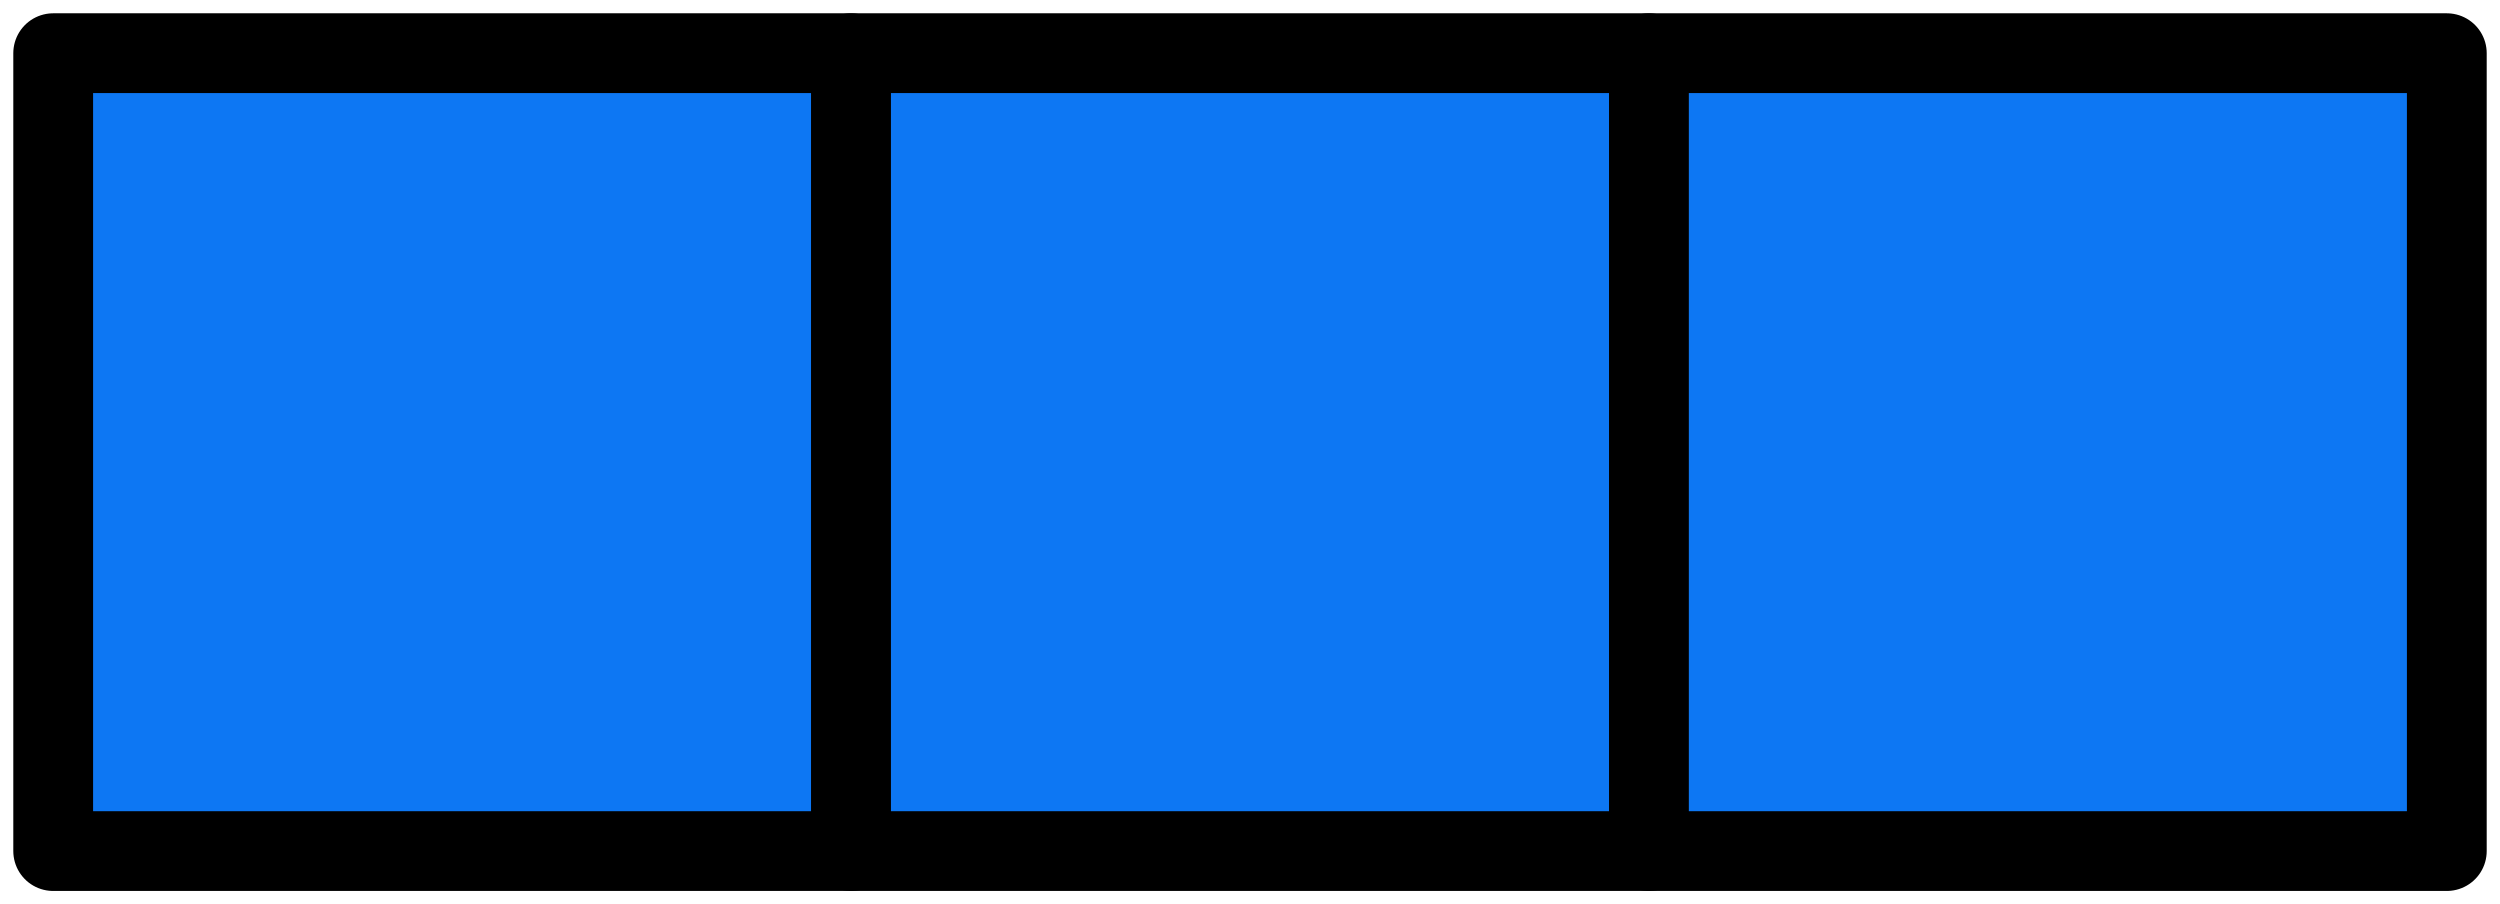
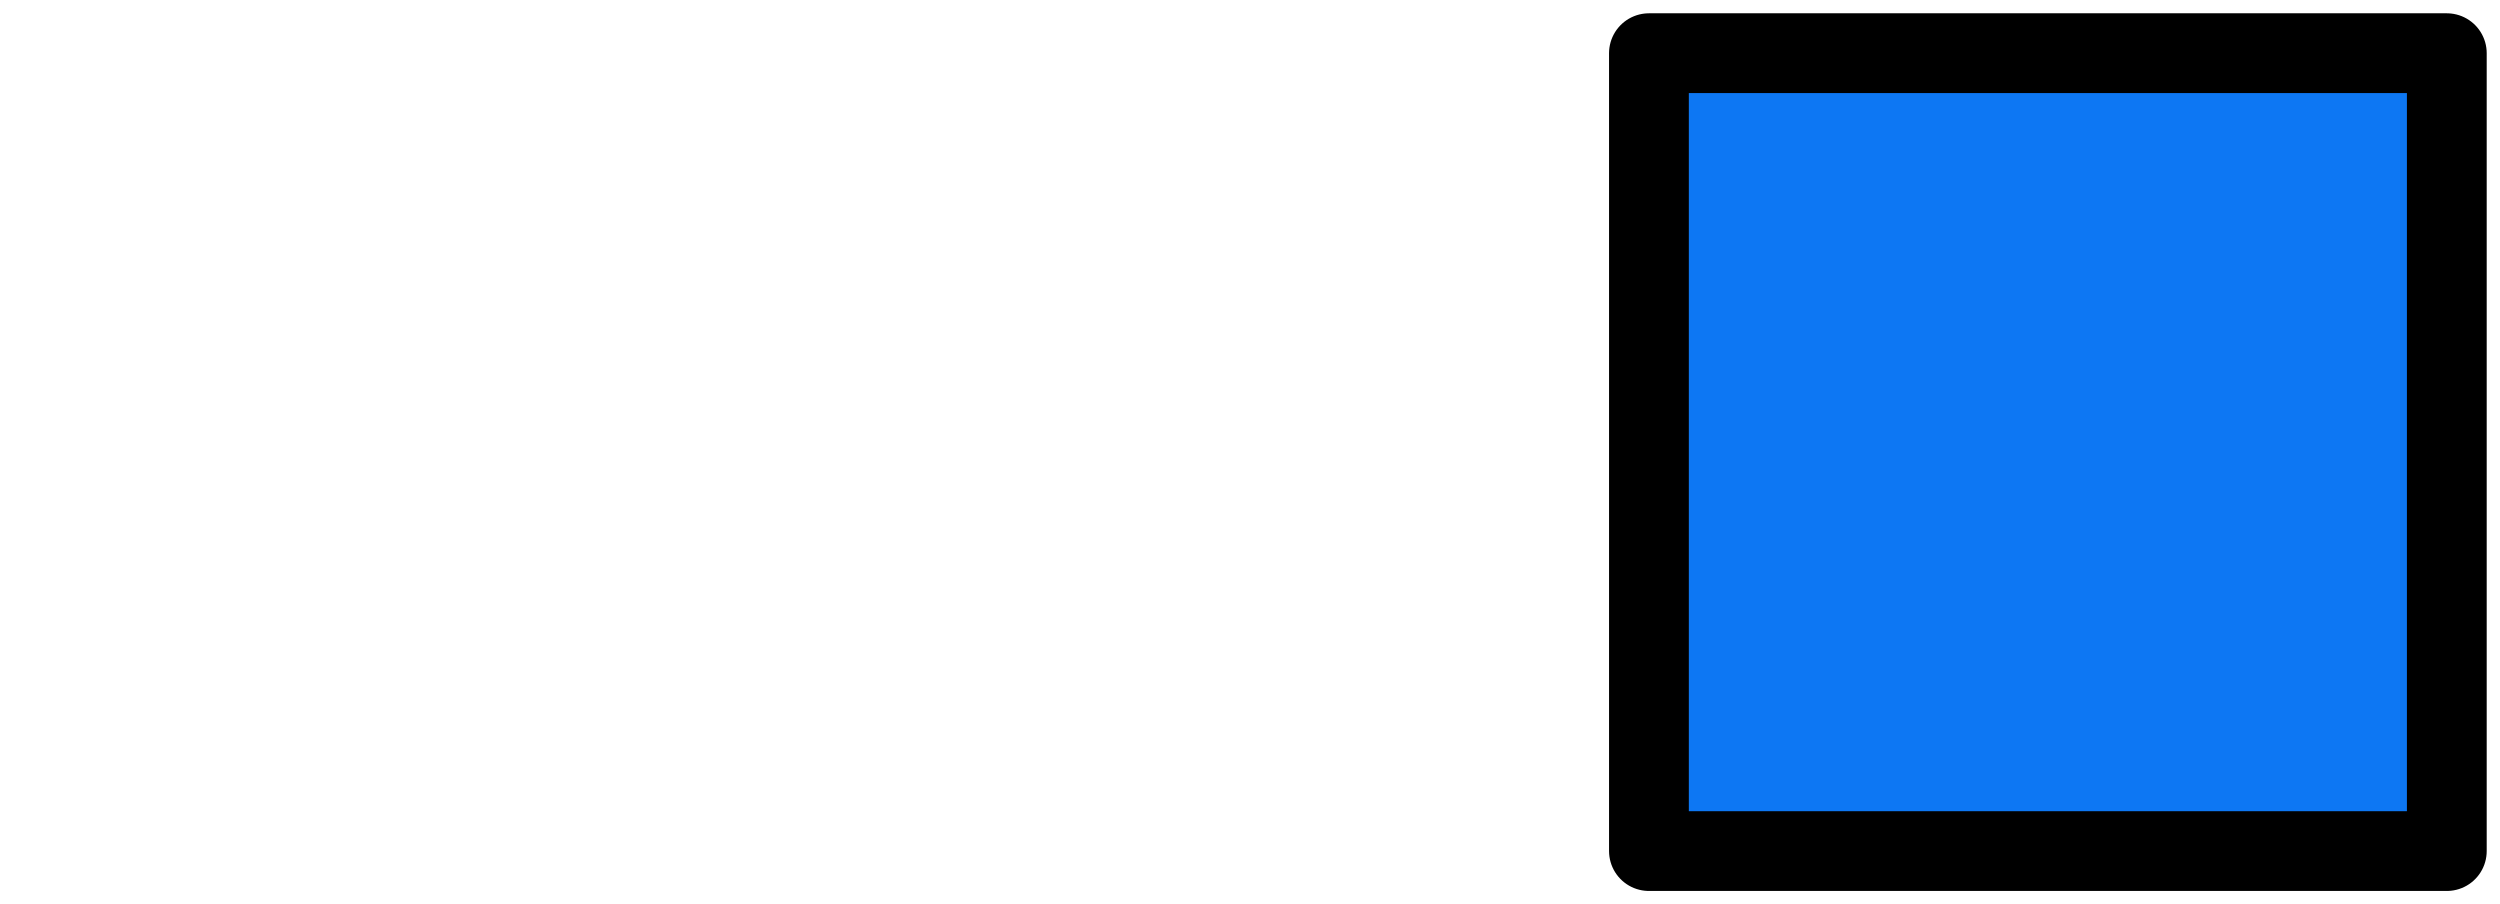
<svg xmlns="http://www.w3.org/2000/svg" width="94" height="34" viewBox="0 0 94 34" fill="none">
-   <rect x="2" y="2" width="30" height="30" fill="#0D77F3" stroke="black" stroke-width="3" stroke-linejoin="round" />
-   <rect x="32" y="2" width="30" height="30" fill="#0D77F3" stroke="black" stroke-width="3" stroke-linejoin="round" />
  <rect x="62" y="2" width="30" height="30" fill="#0D77F3" stroke="black" stroke-width="3" stroke-linejoin="round" />
</svg>